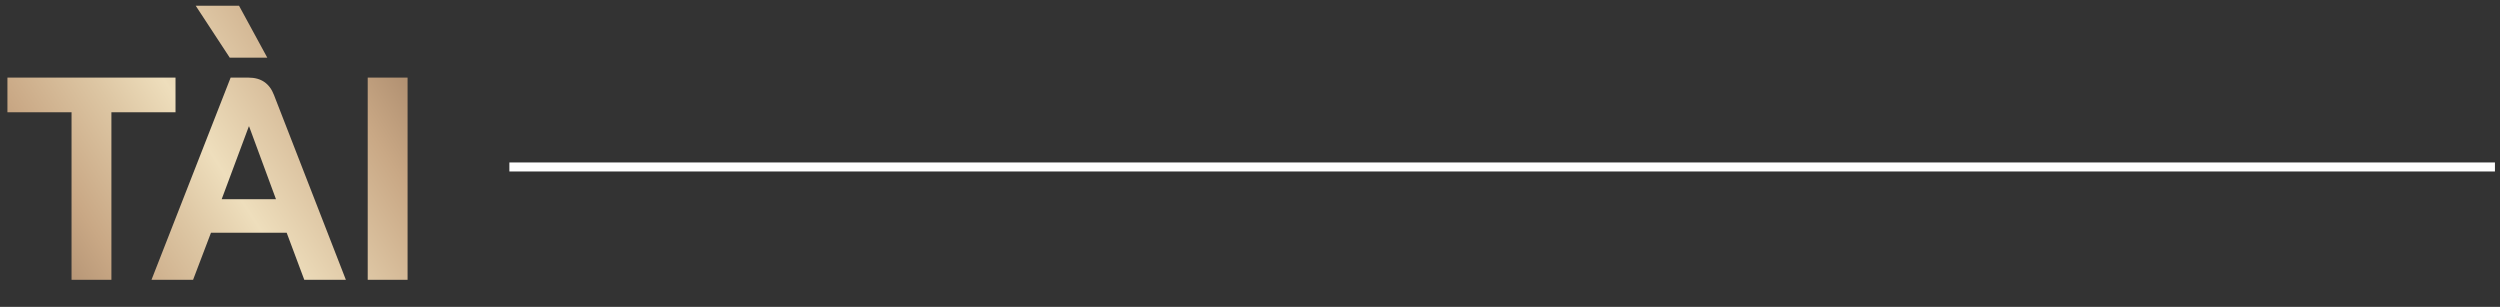
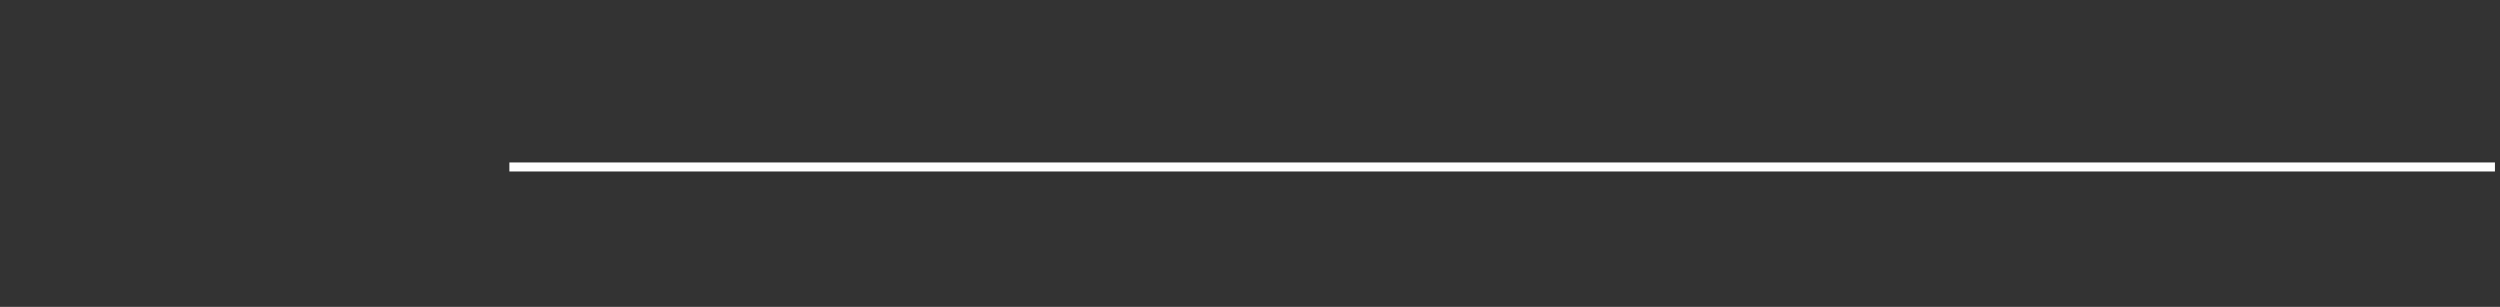
<svg xmlns="http://www.w3.org/2000/svg" width="277" height="34" viewBox="0 0 277 34" fill="none">
  <rect x="0" y="0" width="277" height="34" fill="#333333" stroke="none" />
-   <path d="M7.927 12.44H0.823V8.6H19.448V12.44H12.344V31H7.927V12.44ZM31.762 25.784H23.378L21.394 31H16.786L25.554 8.6H27.538C28.925 8.6 29.863 9.24 30.354 10.52L38.322 31H33.714L31.762 25.784ZM24.562 22.072H30.578L27.602 14.008H27.57L24.562 22.072ZM21.682 0.632H26.482L29.618 6.392H25.458L21.682 0.632ZM40.743 8.6H45.16V31H40.743V8.6Z" fill="url(#paint0_linear_2164_4432)" />
  <line x1="56.44" y1="18.5" x2="276.439" y2="18.5" stroke="white" />
  <defs>
    <linearGradient id="paint0_linear_2164_4432" x1="78.931" y1="-10.041" x2="-26.602" y2="57.701" gradientUnits="userSpaceOnUse">
      <stop stop-color="#EEDEBC" />
      <stop offset="0.059" stop-color="#DDC6A3" />
      <stop offset="0.14" stop-color="#C9A885" />
      <stop offset="0.258" stop-color="#9A7A5F" />
      <stop offset="0.36" stop-color="#C9A885" />
      <stop offset="0.489" stop-color="#EEDEBC" />
      <stop offset="0.541" stop-color="#DDC6A3" />
      <stop offset="0.613" stop-color="#C9A885" />
      <stop offset="0.72" stop-color="#9A7A5F" />
      <stop offset="0.839" stop-color="#C9A885" />
      <stop offset="1" stop-color="#EEDEBC" />
    </linearGradient>
  </defs>
</svg>